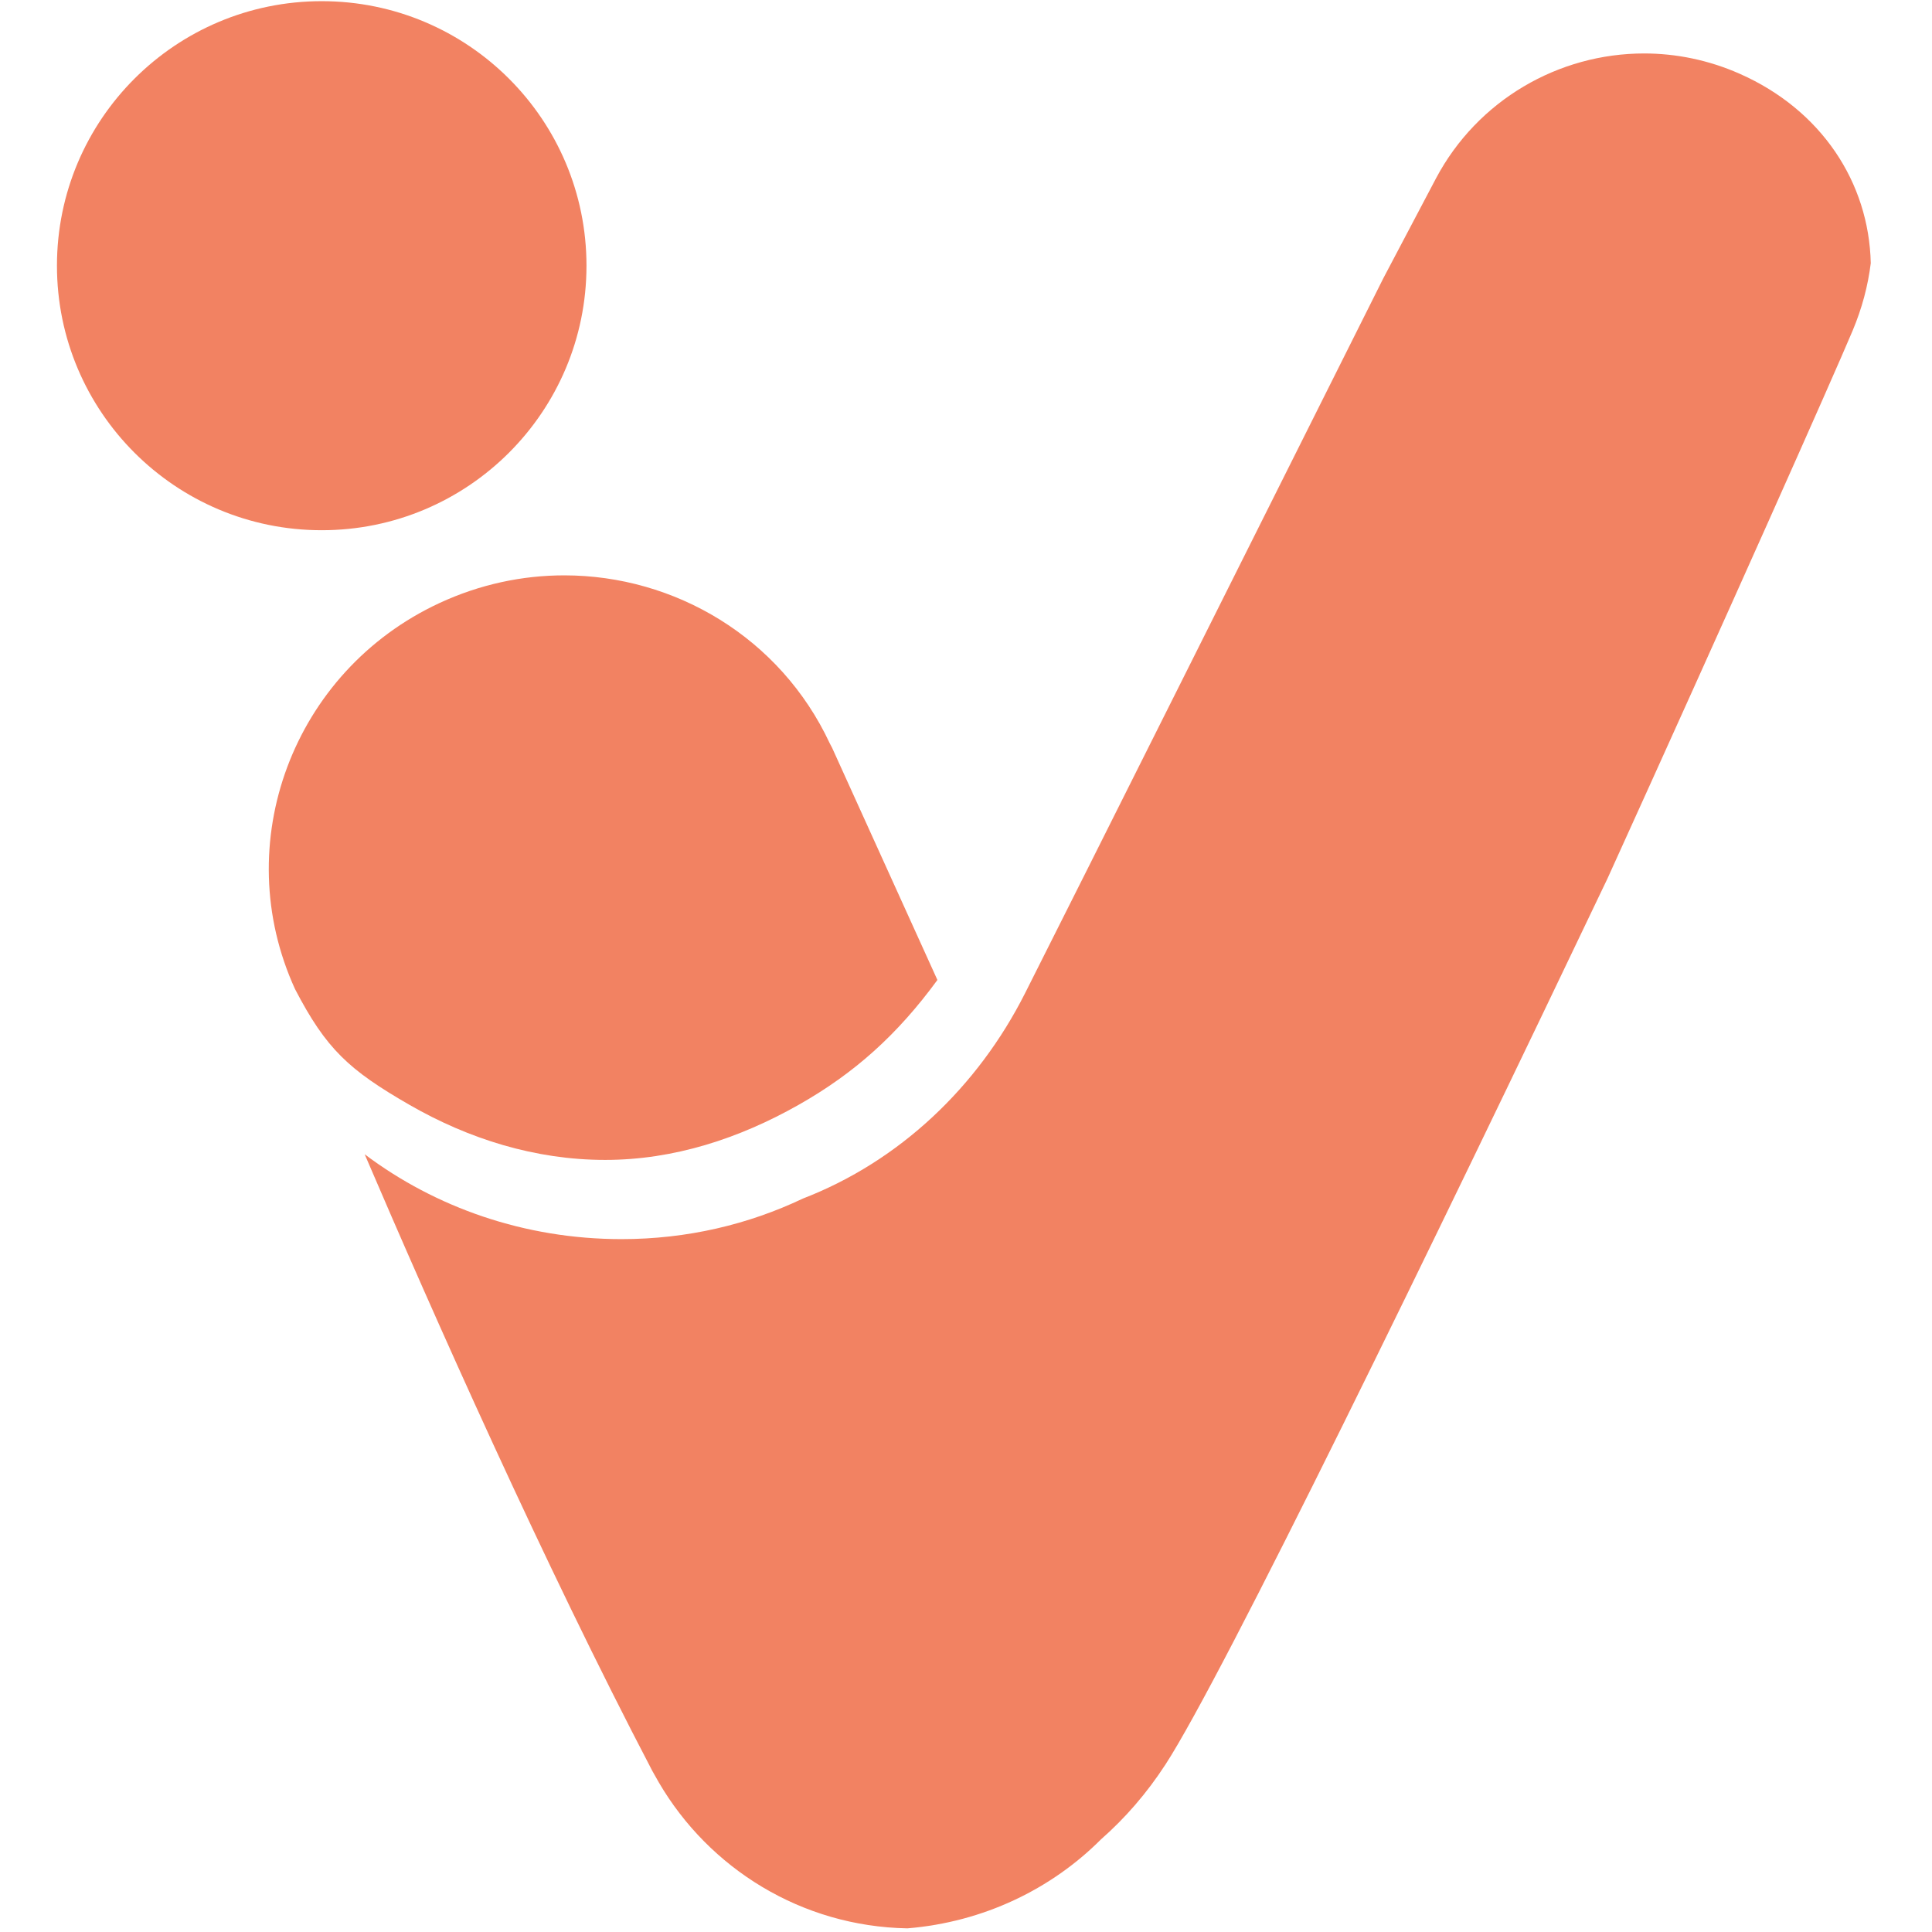
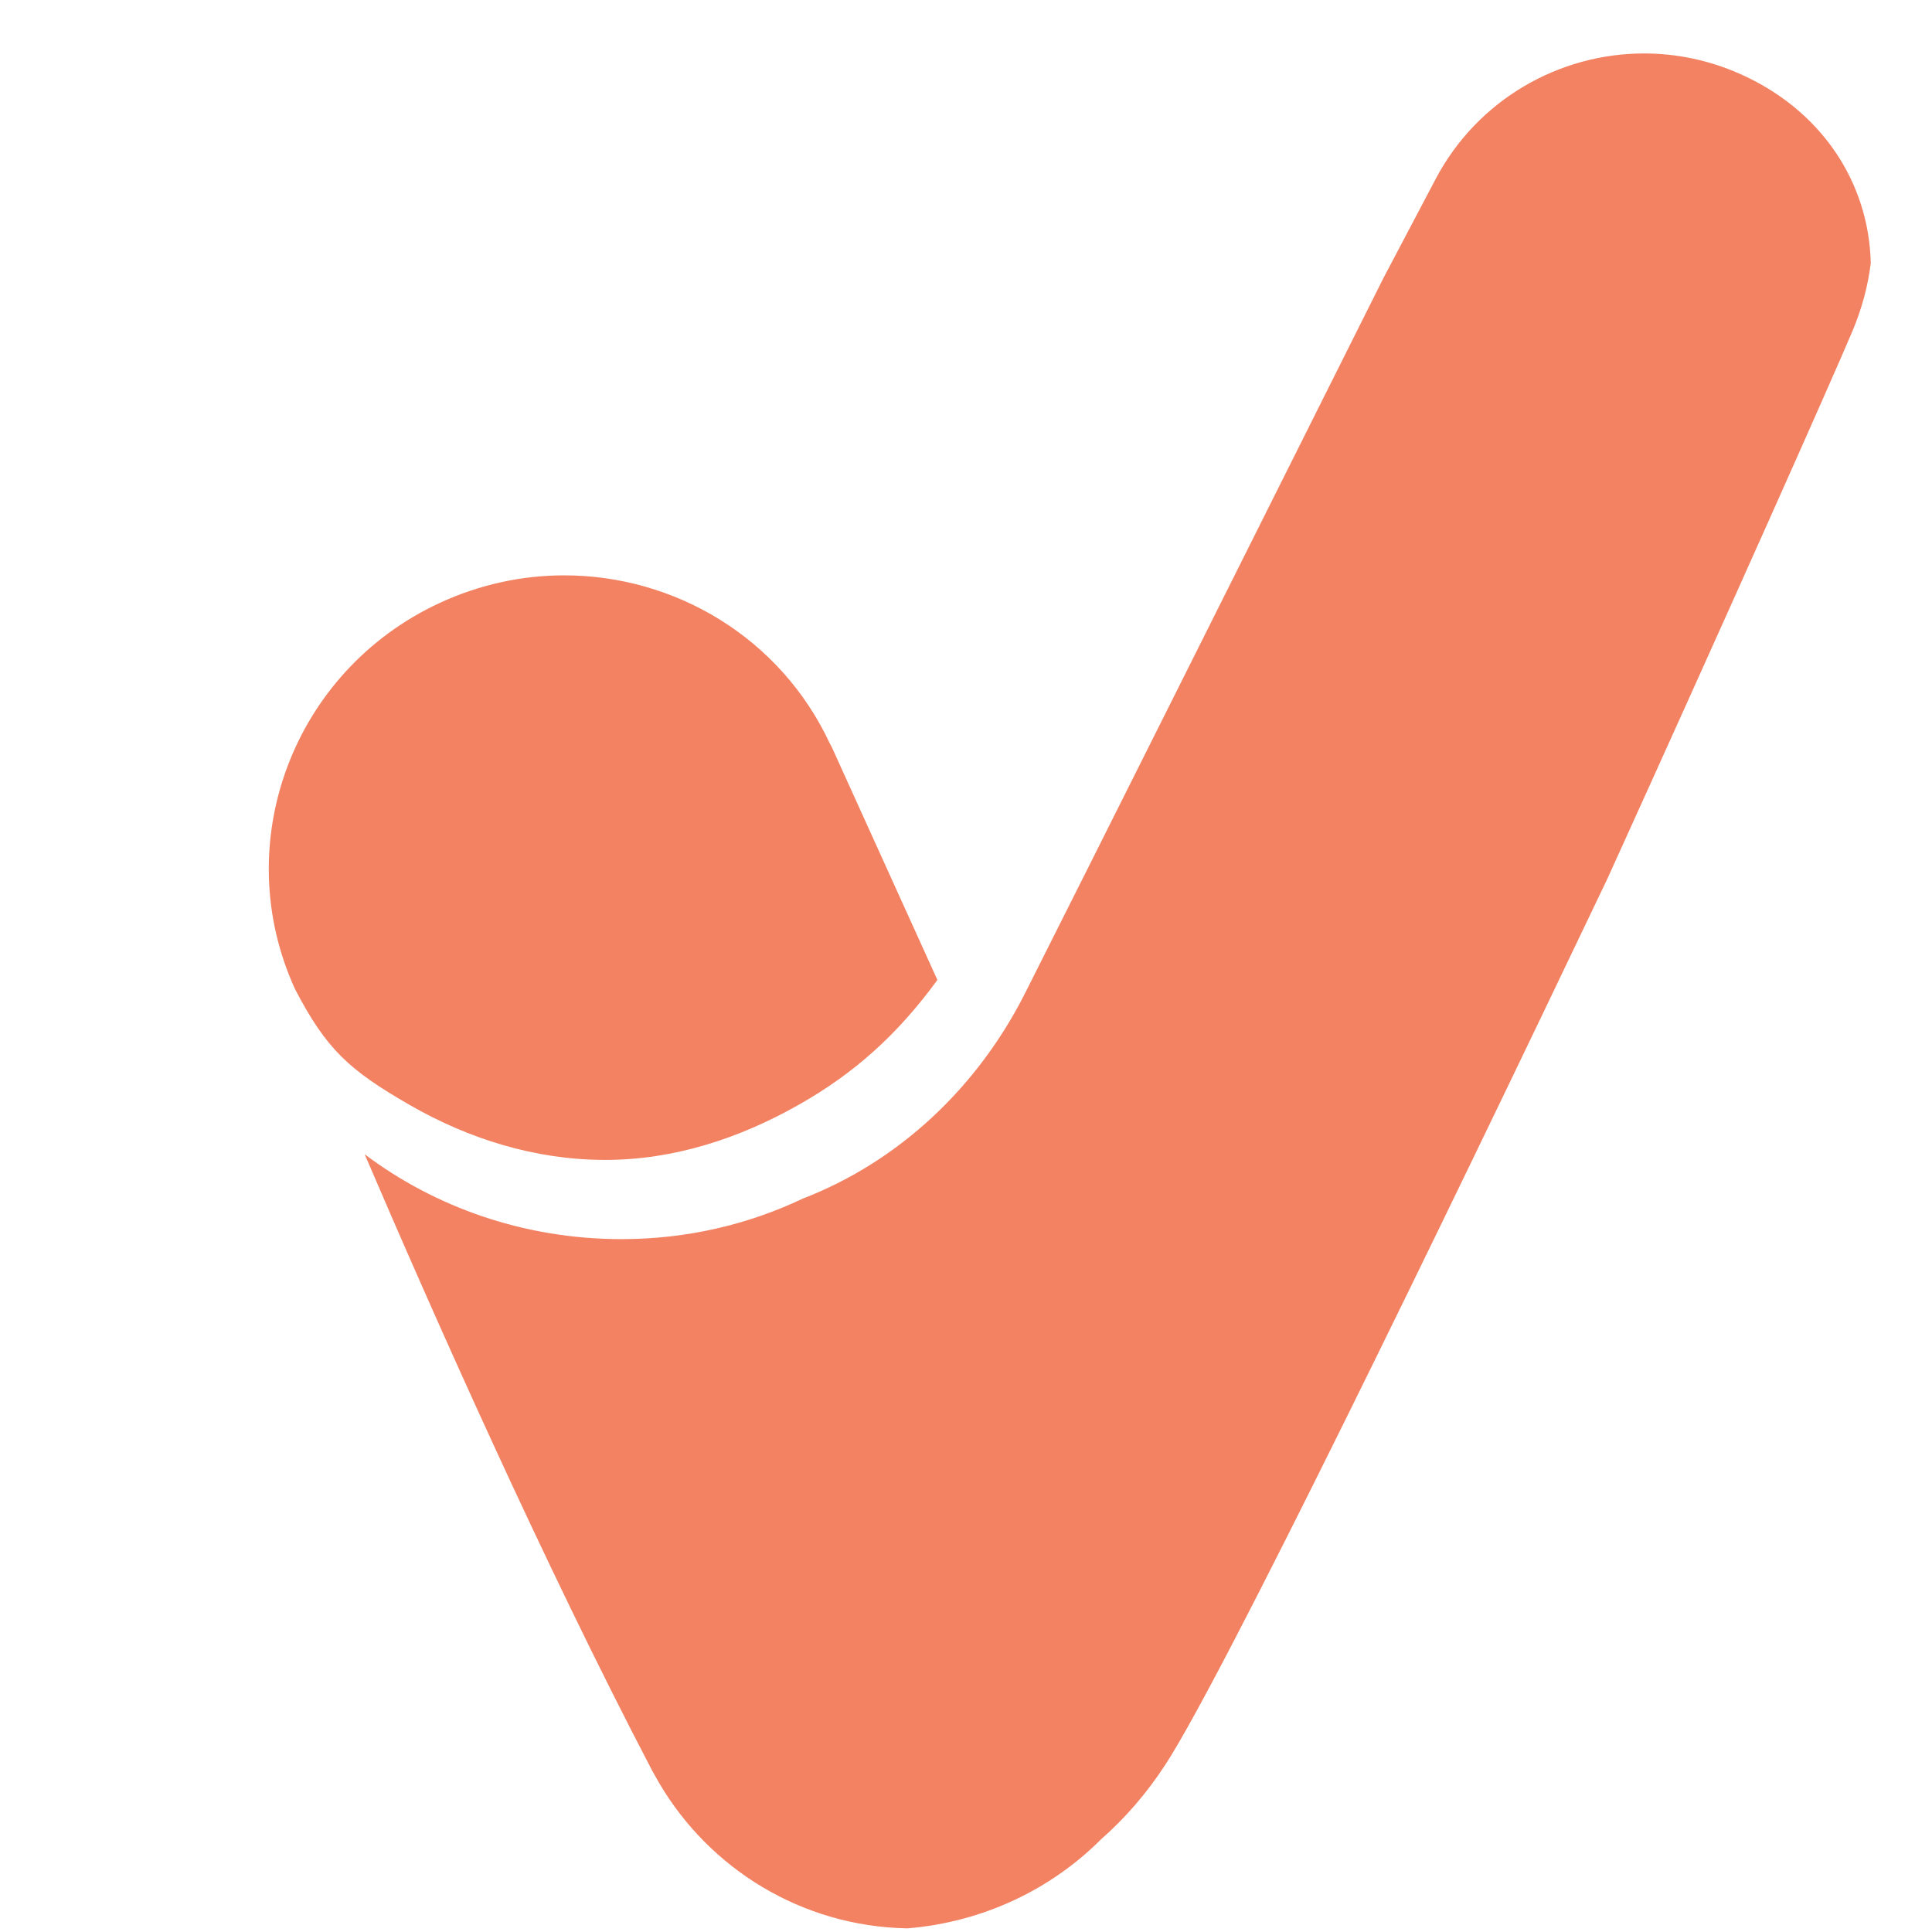
<svg xmlns="http://www.w3.org/2000/svg" width="100%" height="100%" viewBox="0 0 150 150" version="1.1" xml:space="preserve" style="fill-rule:evenodd;clip-rule:evenodd;stroke-linejoin:round;stroke-miterlimit:2;">
  <g transform="matrix(0.207,0,0,0.207,-36.653,-40.984)">
    <g id="V_00000082353367329787773050000012853725987471255725_">
-       <path d="M297.74,396.86C352.59,396.86 397.04,352.44 397.04,297.65C397.04,242.84 352.58,198.43 297.74,198.43C242.89,198.43 198.43,242.85 198.43,297.65C198.43,352.44 242.89,396.86 297.74,396.86" style="fill:rgb(242,130,98);" />
-     </g>
+       </g>
    <path d="M287.74,569C299.42,591.45 307.89,599.27 330.62,612.37C352.88,625.19 377.85,633.04 404.07,633.04C429.88,633.04 454.36,624.96 476.51,612.44C497.52,600.57 513.66,586.07 528.66,565.55L489.17,478.48L488.27,476.76C469.71,437.07 430.13,413.79 388.71,413.79C373,413.79 357.04,417.14 341.85,424.2C286.84,449.77 262.76,514.44 287.74,569Z" style="fill:rgb(242,130,98);fill-rule:nonzero;" />
    <path d="M779.97,527.54C825.14,428.09 864.1,340.62 871.92,322.04C875.47,313.61 877.71,305.09 878.74,296.69C878.06,266.43 860.25,239.22 829.58,225.66C817.89,220.49 805.69,218.04 793.71,218.04C761.72,218.04 731.23,235.47 715.61,265C711.76,272.28 704.85,285.4 695.94,302.31C654.8,384.47 581.55,530.89 561.49,570.61C543.79,605.65 514.46,633.54 478.2,647.54C457.77,657.25 434.8,662.75 410.19,662.75C373.78,662.75 340.32,650.84 313.85,630.93C339.44,690.67 380.83,784 421.75,862.24C422.11,862.93 423.93,866.09 424.2,866.57C443,898.73 477.59,920.55 517.42,921.26C545.97,918.91 571.46,906.5 590.06,887.84C598.98,880.01 607.14,870.68 614.25,859.73C635.72,826.68 714.88,663.98 779.97,527.54Z" style="fill:rgb(242,130,98);fill-rule:nonzero;" />
  </g>
</svg>